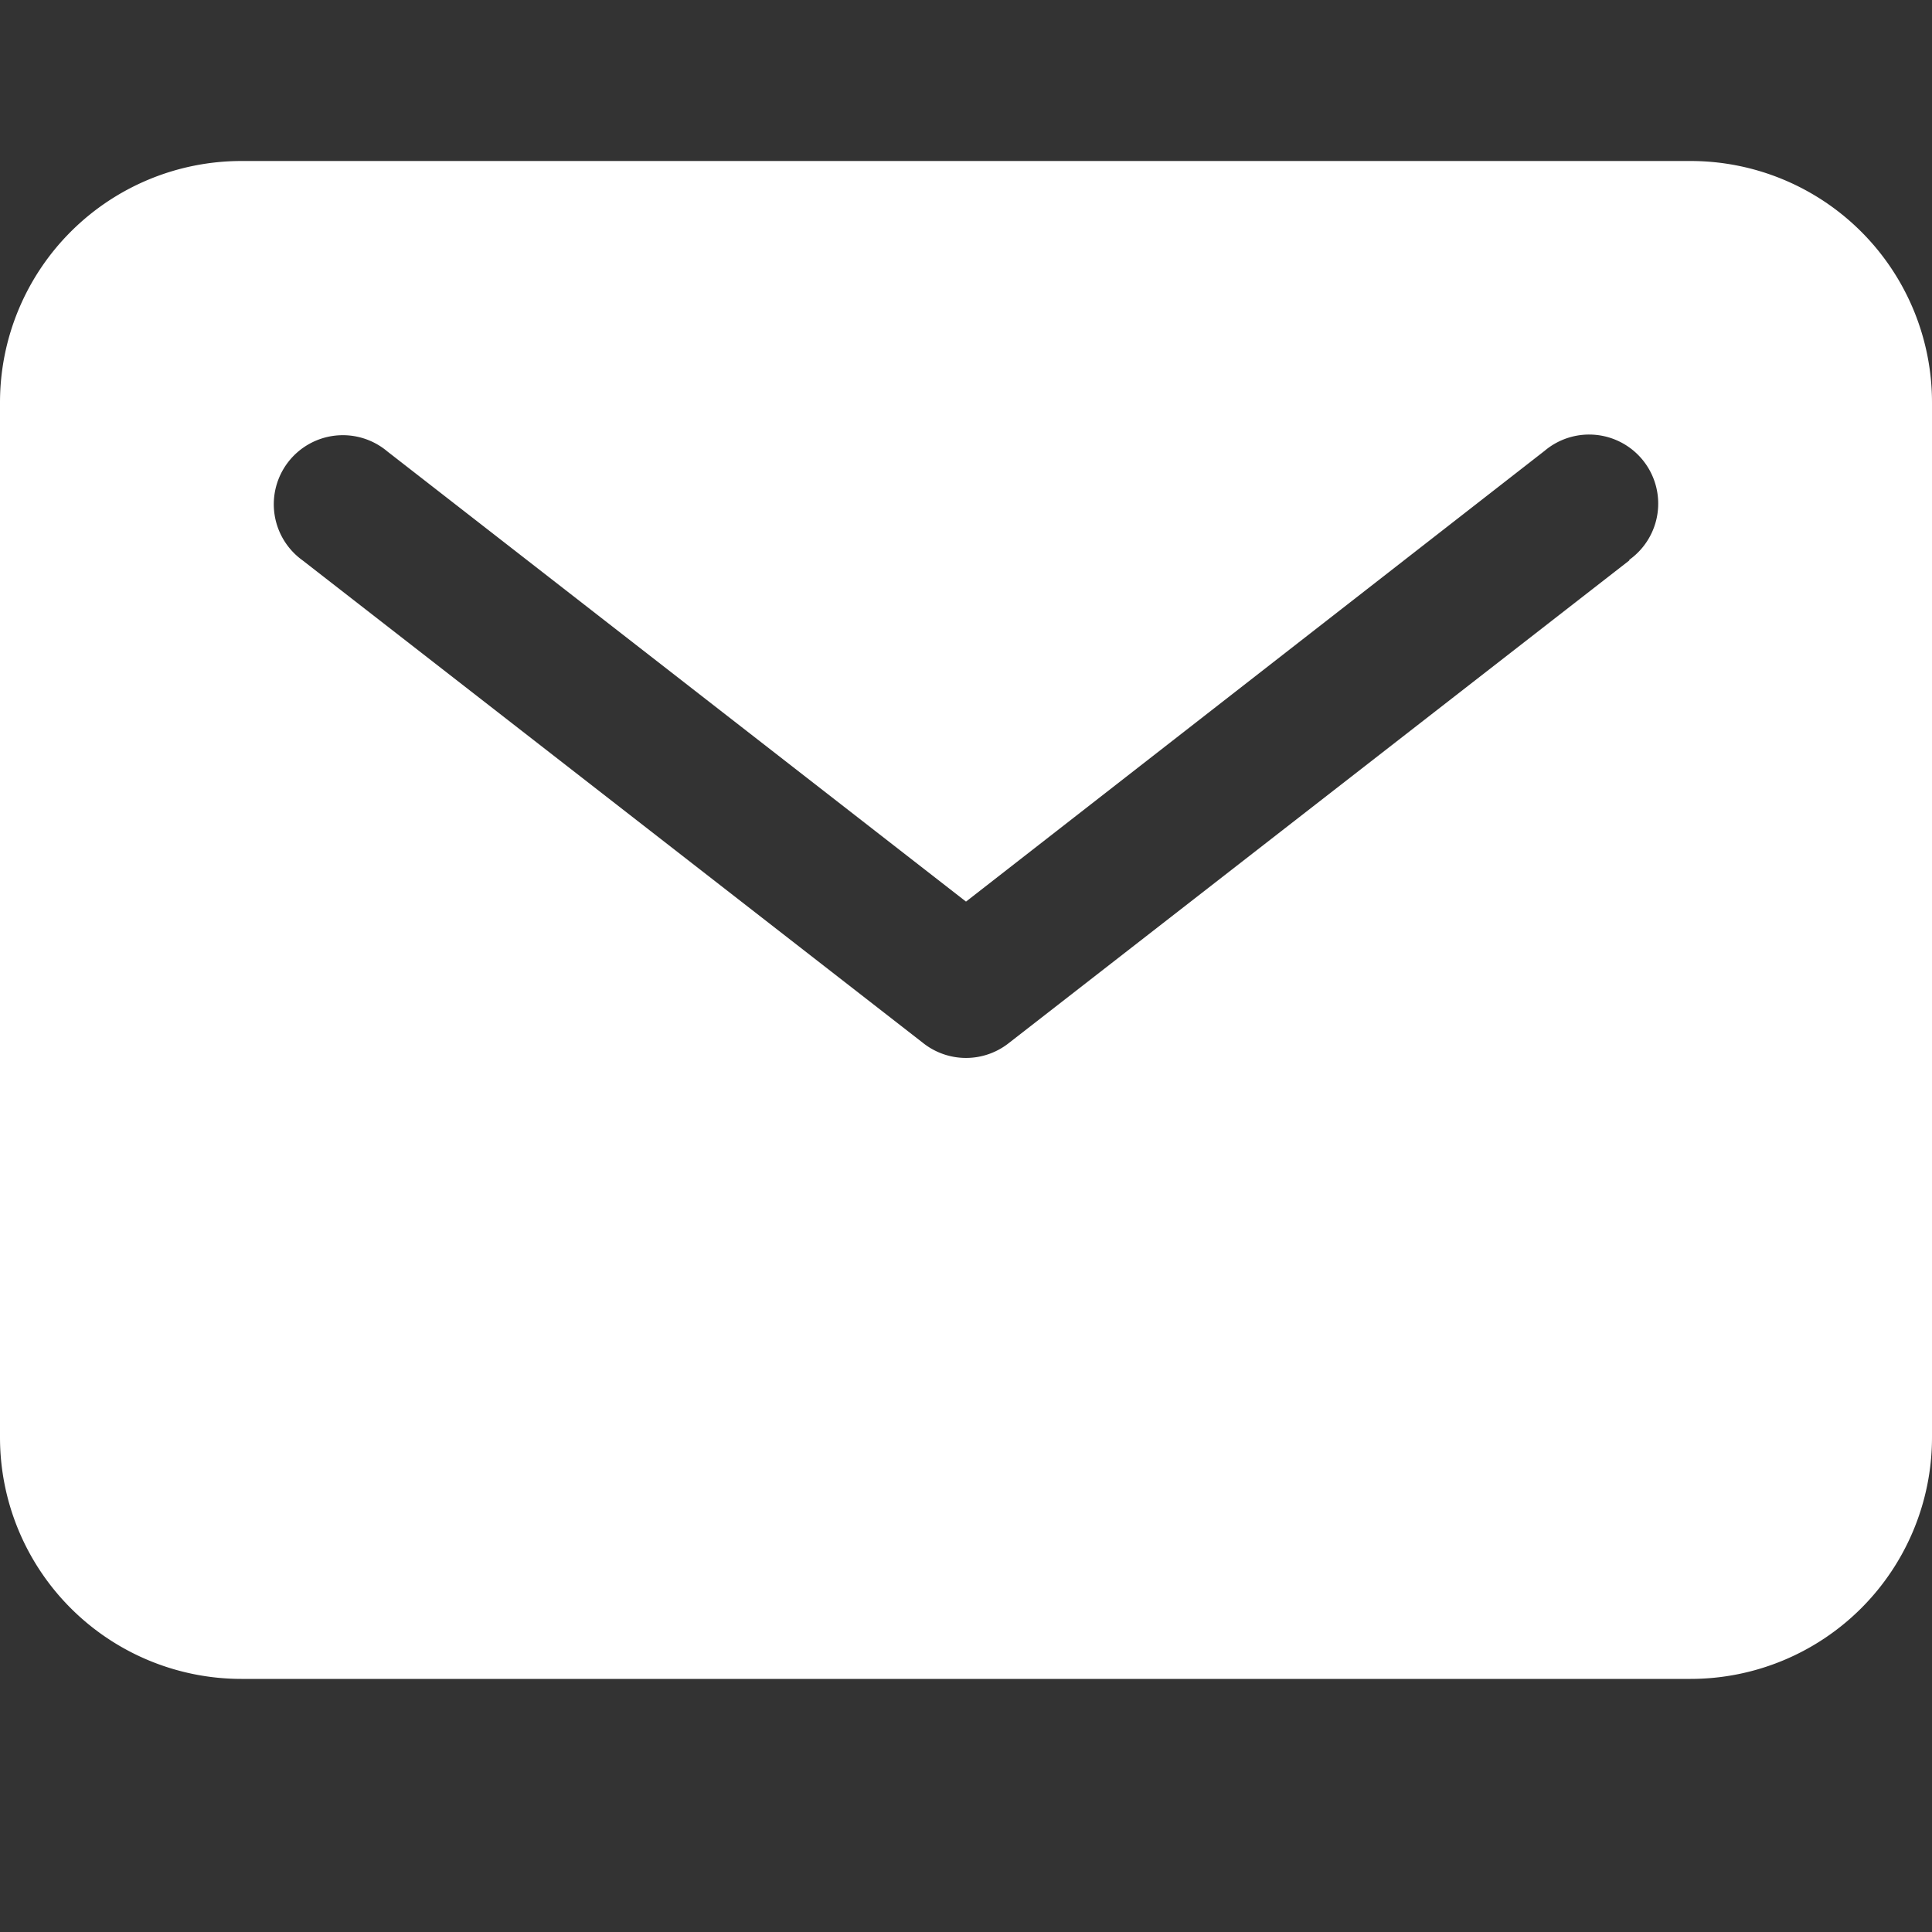
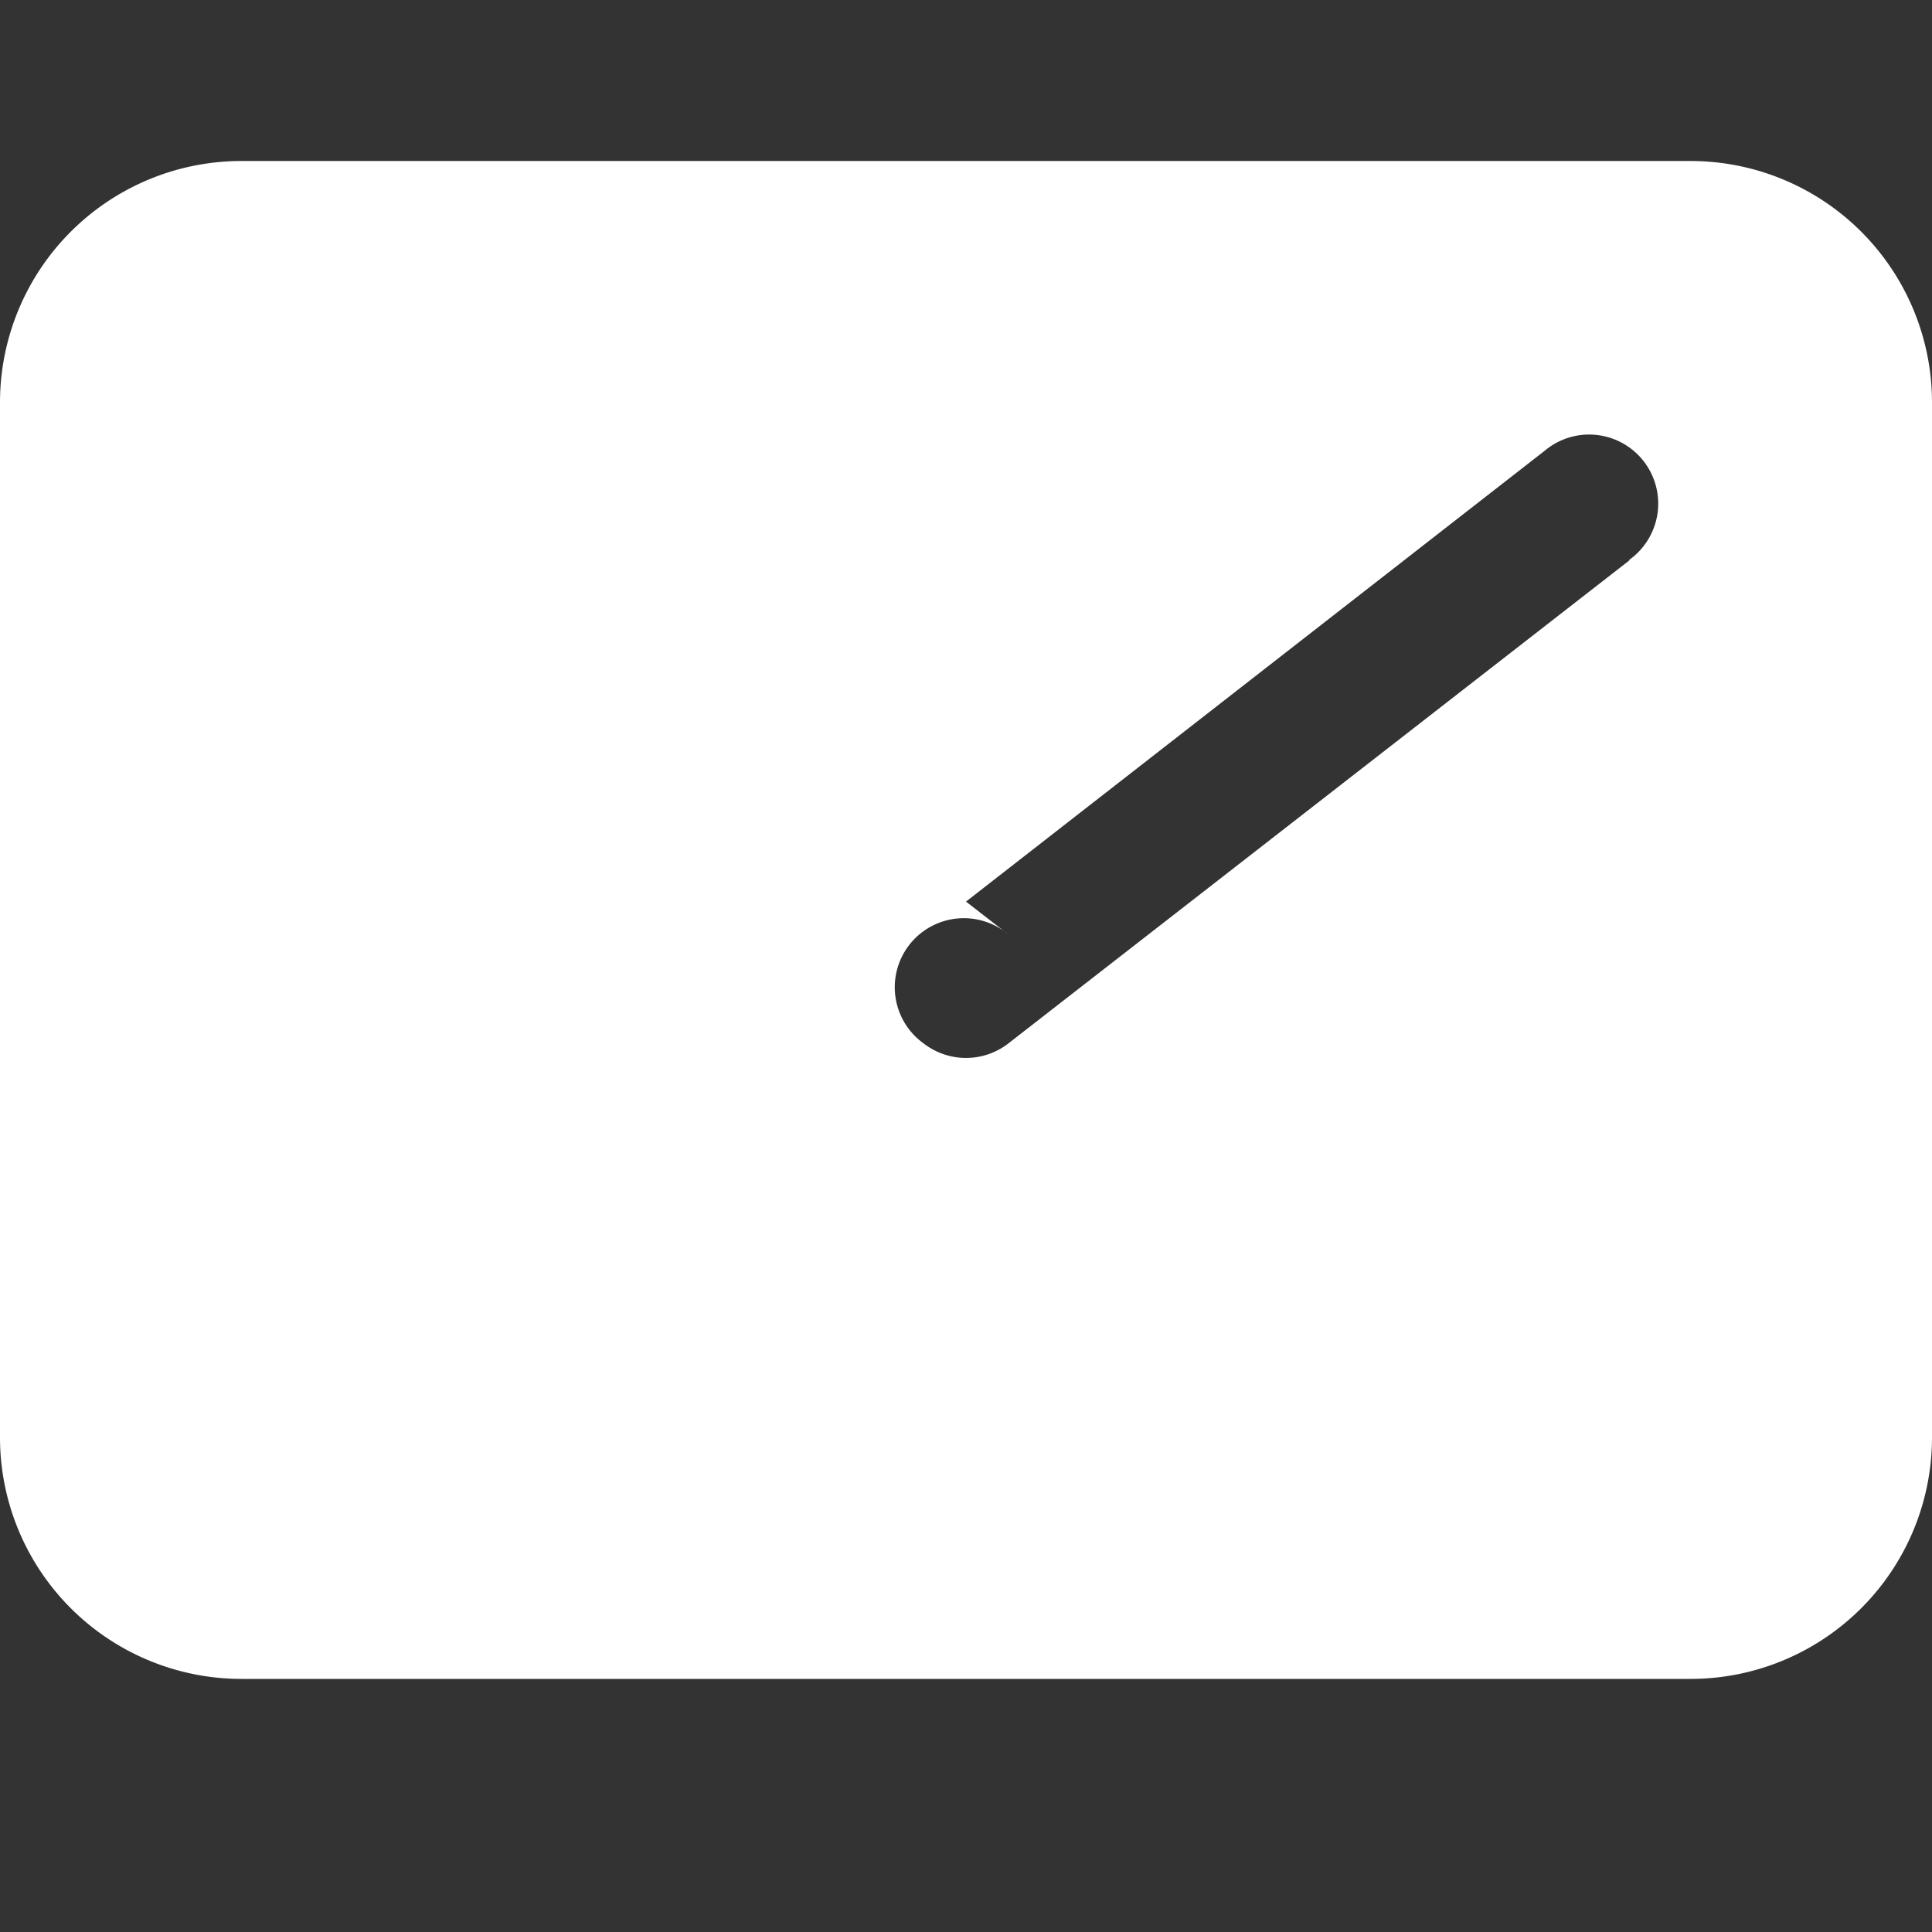
<svg xmlns="http://www.w3.org/2000/svg" width="12" height="12" viewBox="0 0 12 12">
  <rect x="0" y="0" width="12" height="12" fill="#333333" stroke="none" />
  <g transform="translate(-7196 2347)">
-     <rect width="12" height="12" transform="translate(7196 -2347)" fill="none" opacity="0" />
    <g transform="translate(-144.362 23.432)">
-       <path d="M42.5,80h-9A1.5,1.5,0,0,0,32,81.5v6.428a1.5,1.5,0,0,0,1.5,1.5h9a1.5,1.5,0,0,0,1.5-1.5V81.5A1.5,1.5,0,0,0,42.5,80Zm-.38,2.481-3.857,3a.429.429,0,0,1-.526,0l-3.857-3a.429.429,0,1,1,.526-.677L38,84.6l3.594-2.8a.429.429,0,1,1,.526.677Z" transform="translate(7308.362 -2449.432)" fill="#fff" />
+       <path d="M42.5,80h-9A1.5,1.5,0,0,0,32,81.5v6.428a1.5,1.5,0,0,0,1.5,1.5h9a1.5,1.5,0,0,0,1.5-1.5V81.5A1.5,1.5,0,0,0,42.5,80Zm-.38,2.481-3.857,3a.429.429,0,0,1-.526,0a.429.429,0,1,1,.526-.677L38,84.6l3.594-2.8a.429.429,0,1,1,.526.677Z" transform="translate(7308.362 -2449.432)" fill="#fff" />
    </g>
  </g>
</svg>